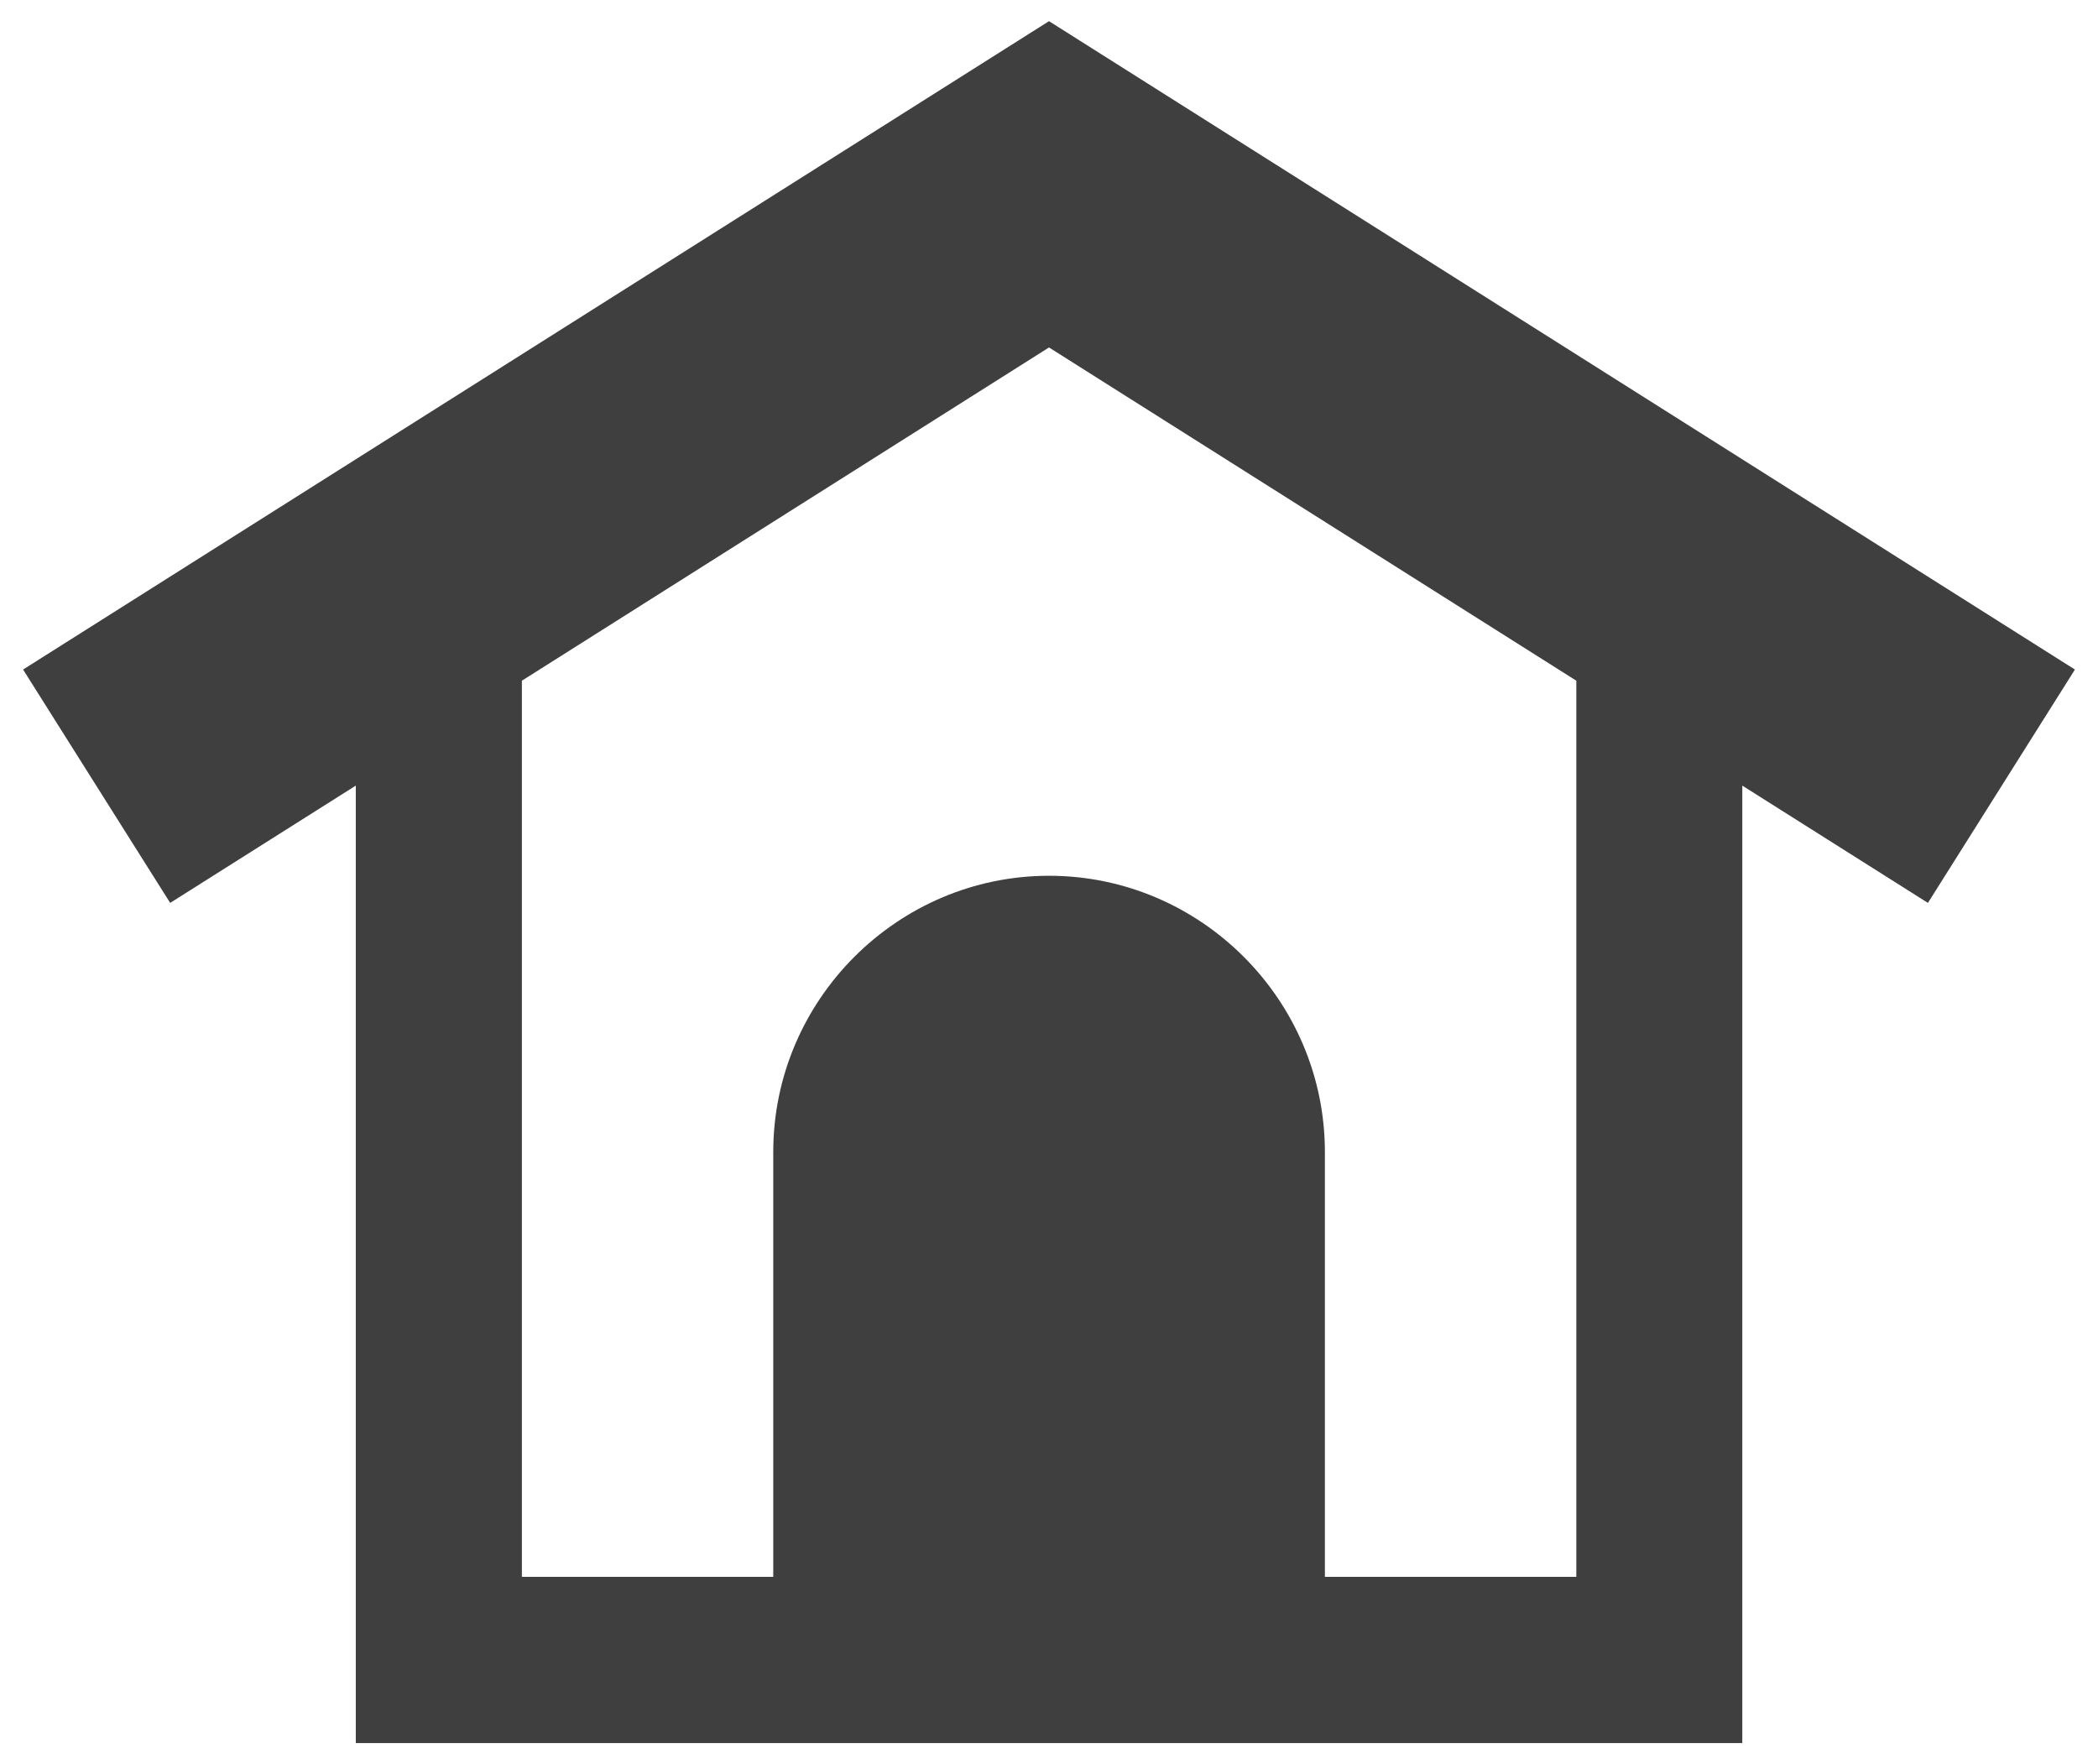
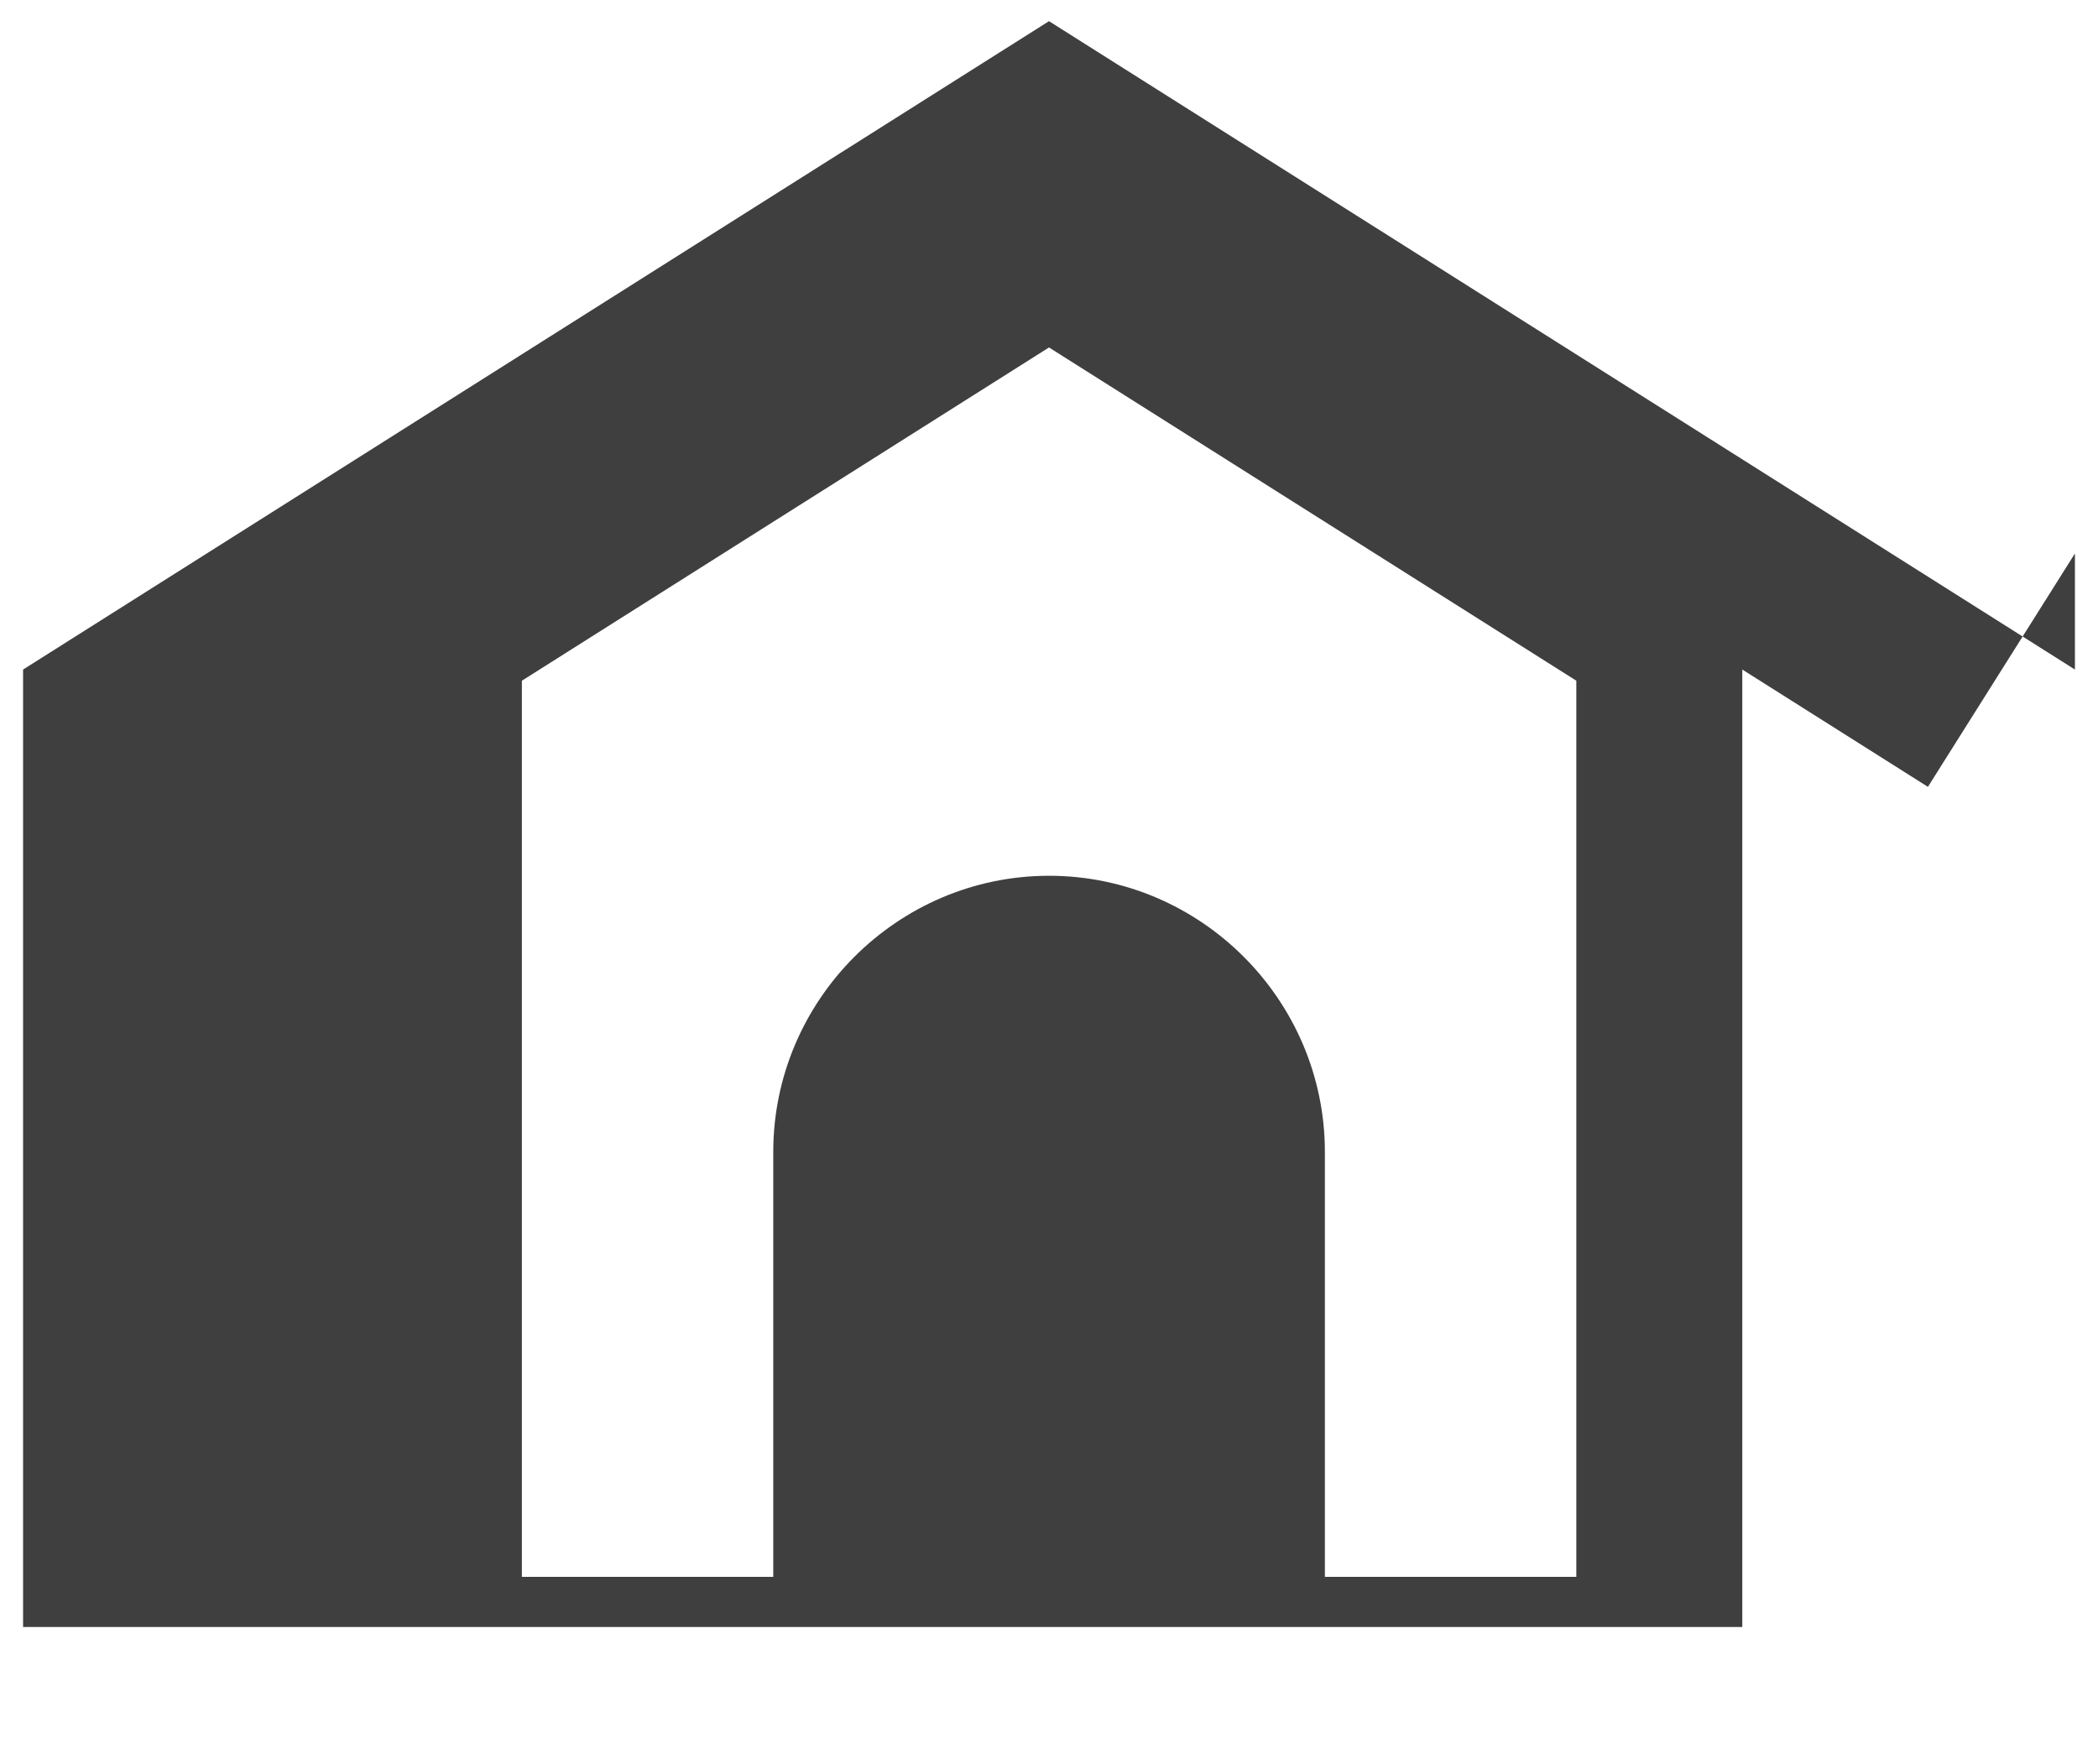
<svg xmlns="http://www.w3.org/2000/svg" width="44" height="37" viewBox="0 0 44 37">
-   <path fill="#3F3F3F" d="M43.516 14.042L22 .444.484 14.042l3.085 4.894 3.893-2.46v20.08H36.54v-20.08l3.893 2.46 3.083-4.894zM33.059 33.07h-5.273v-8.91c0-3.186-2.604-5.793-5.784-5.793-3.182 0-5.785 2.607-5.785 5.793v8.91h-5.272V14.276L22 7.287l11.059 6.989V33.07z" />
+   <path fill="#3F3F3F" d="M43.516 14.042L22 .444.484 14.042v20.08H36.54v-20.08l3.893 2.46 3.083-4.894zM33.059 33.07h-5.273v-8.91c0-3.186-2.604-5.793-5.784-5.793-3.182 0-5.785 2.607-5.785 5.793v8.91h-5.272V14.276L22 7.287l11.059 6.989V33.07z" />
</svg>